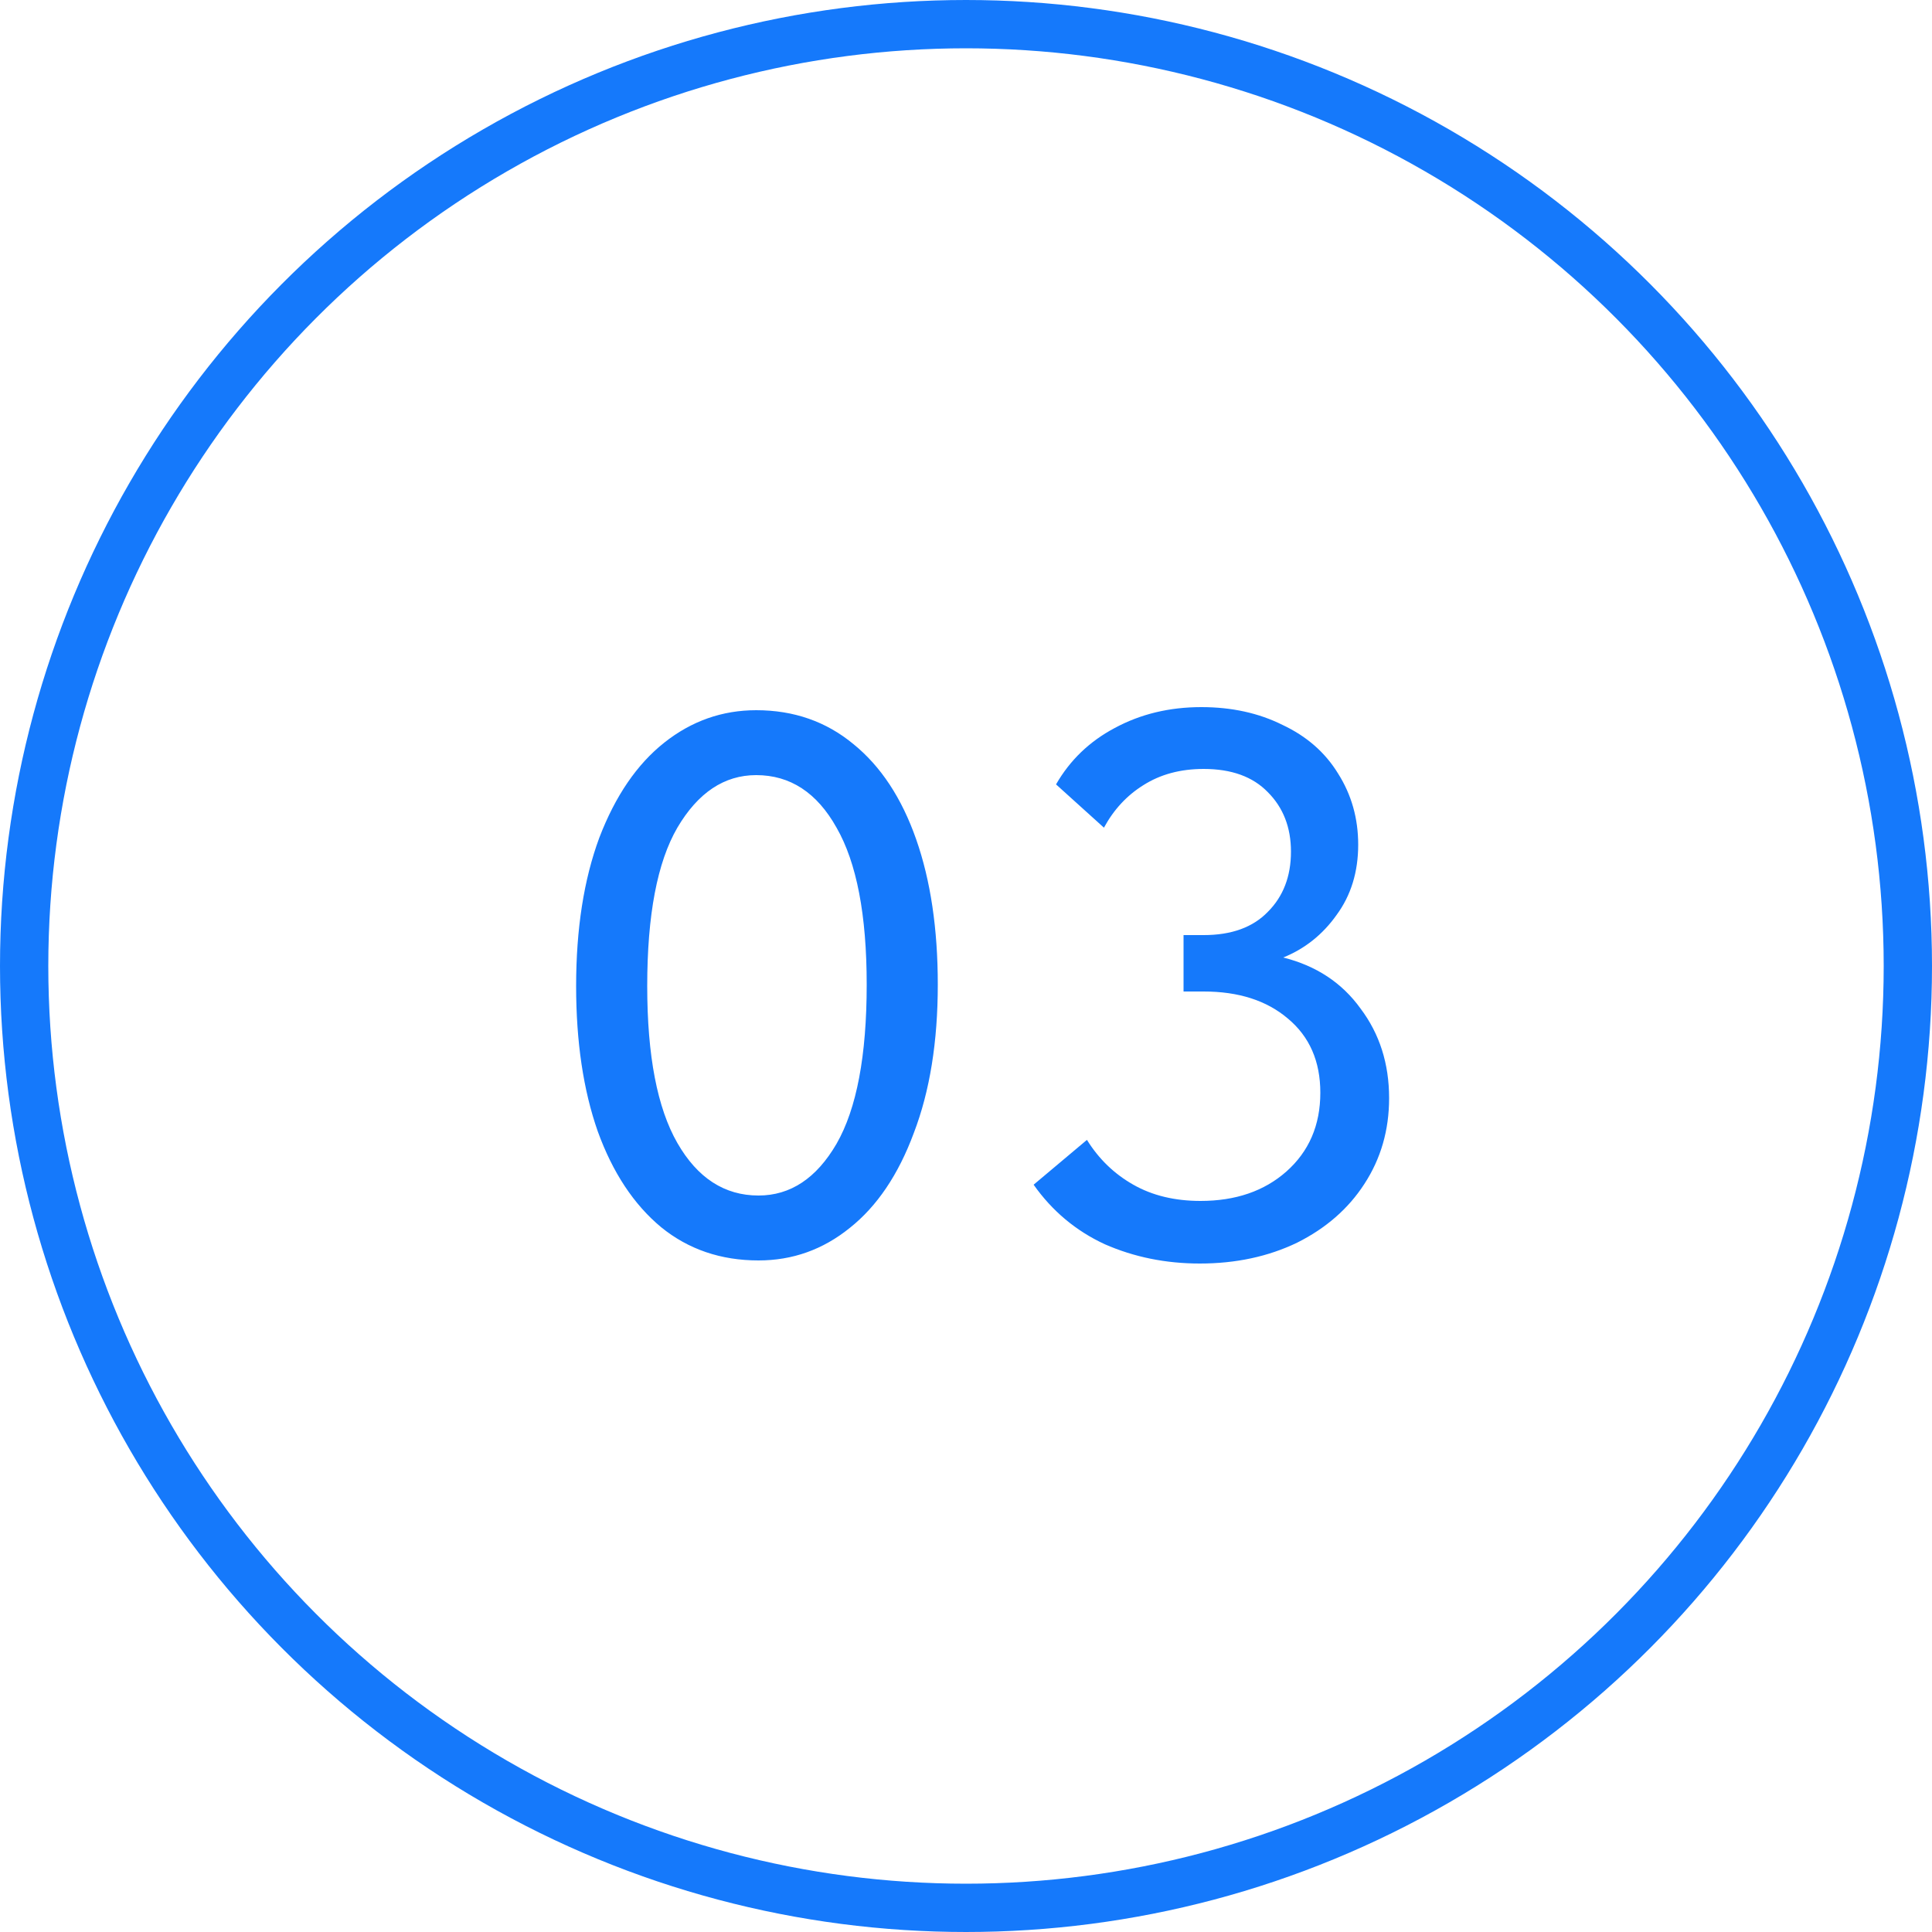
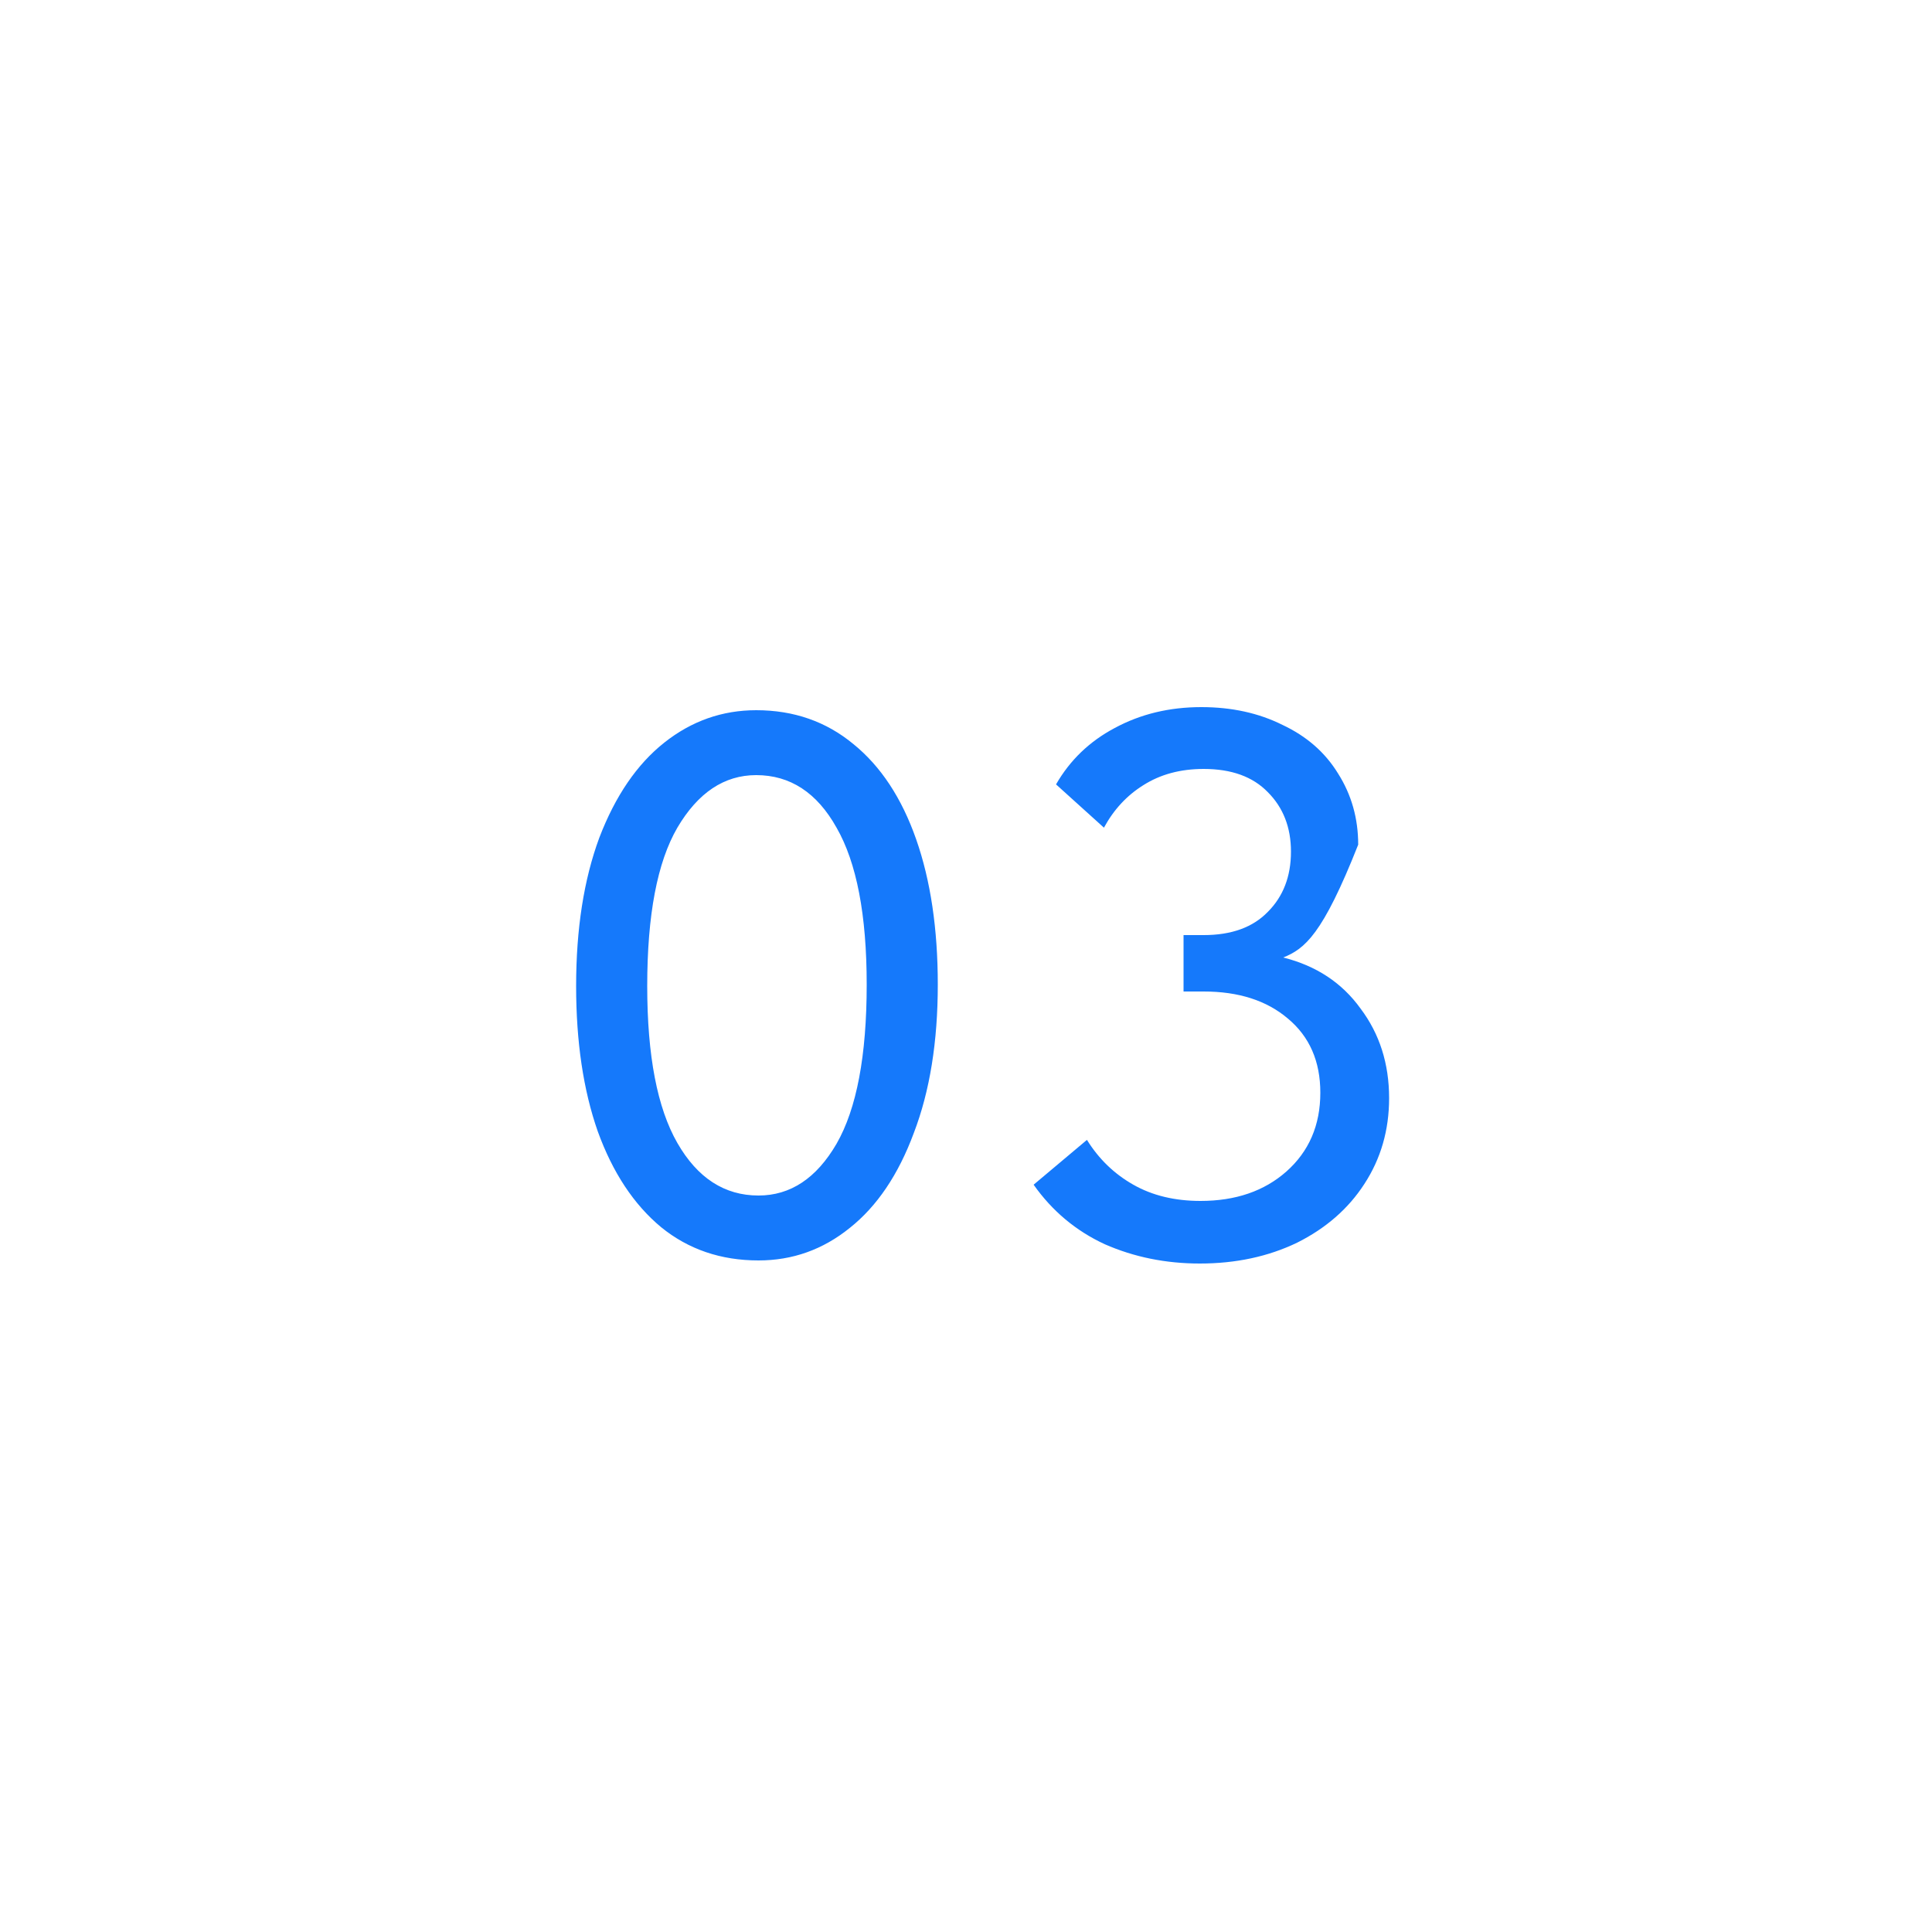
<svg xmlns="http://www.w3.org/2000/svg" width="40" height="40" viewBox="0 0 40 40" fill="none">
-   <circle cx="20" cy="20" r="19.5" stroke="#1579FB" />
-   <path d="M11.928 20.416C11.928 19.232 12.088 18.208 12.408 17.344C12.739 16.48 13.187 15.824 13.752 15.376C14.317 14.928 14.952 14.704 15.656 14.704C16.435 14.704 17.107 14.939 17.672 15.408C18.237 15.867 18.669 16.523 18.968 17.376C19.267 18.229 19.416 19.232 19.416 20.384C19.416 21.568 19.251 22.592 18.92 23.456C18.6 24.32 18.157 24.976 17.592 25.424C17.037 25.872 16.408 26.096 15.704 26.096C14.925 26.096 14.253 25.867 13.688 25.408C13.123 24.939 12.685 24.277 12.376 23.424C12.077 22.571 11.928 21.568 11.928 20.416ZM17.944 20.384C17.944 18.944 17.736 17.861 17.32 17.136C16.915 16.411 16.36 16.048 15.656 16.048C14.995 16.048 14.451 16.411 14.024 17.136C13.608 17.851 13.4 18.944 13.4 20.416C13.4 21.856 13.608 22.939 14.024 23.664C14.44 24.389 15 24.752 15.704 24.752C16.365 24.752 16.904 24.395 17.32 23.68C17.736 22.955 17.944 21.856 17.944 20.384ZM28.76 22.736C28.76 23.397 28.589 23.989 28.248 24.512C27.917 25.024 27.453 25.429 26.856 25.728C26.258 26.016 25.586 26.16 24.84 26.16C24.136 26.16 23.48 26.027 22.872 25.76C22.274 25.483 21.784 25.072 21.4 24.528L22.504 23.6C22.749 23.995 23.069 24.304 23.464 24.528C23.858 24.752 24.322 24.864 24.856 24.864C25.581 24.864 26.173 24.661 26.632 24.256C27.101 23.84 27.336 23.296 27.336 22.624C27.336 21.973 27.112 21.461 26.664 21.088C26.226 20.715 25.645 20.528 24.92 20.528H24.504V19.36H24.92C25.496 19.36 25.938 19.2 26.248 18.88C26.568 18.56 26.728 18.144 26.728 17.632C26.728 17.131 26.568 16.72 26.248 16.4C25.938 16.08 25.496 15.92 24.92 15.92C24.44 15.92 24.024 16.032 23.672 16.256C23.33 16.469 23.058 16.763 22.856 17.136L21.864 16.24C22.152 15.739 22.557 15.349 23.08 15.072C23.613 14.784 24.21 14.64 24.872 14.64C25.501 14.64 26.061 14.763 26.552 15.008C27.053 15.243 27.437 15.579 27.704 16.016C27.981 16.453 28.12 16.944 28.12 17.488C28.12 18.053 27.97 18.539 27.672 18.944C27.384 19.349 27.016 19.643 26.568 19.824C27.25 19.995 27.784 20.347 28.168 20.88C28.562 21.403 28.76 22.021 28.76 22.736Z" fill="#1579FB" />
+   <path d="M11.928 20.416C11.928 19.232 12.088 18.208 12.408 17.344C12.739 16.48 13.187 15.824 13.752 15.376C14.317 14.928 14.952 14.704 15.656 14.704C16.435 14.704 17.107 14.939 17.672 15.408C18.237 15.867 18.669 16.523 18.968 17.376C19.267 18.229 19.416 19.232 19.416 20.384C19.416 21.568 19.251 22.592 18.92 23.456C18.6 24.32 18.157 24.976 17.592 25.424C17.037 25.872 16.408 26.096 15.704 26.096C14.925 26.096 14.253 25.867 13.688 25.408C13.123 24.939 12.685 24.277 12.376 23.424C12.077 22.571 11.928 21.568 11.928 20.416ZM17.944 20.384C17.944 18.944 17.736 17.861 17.32 17.136C16.915 16.411 16.36 16.048 15.656 16.048C14.995 16.048 14.451 16.411 14.024 17.136C13.608 17.851 13.4 18.944 13.4 20.416C13.4 21.856 13.608 22.939 14.024 23.664C14.44 24.389 15 24.752 15.704 24.752C16.365 24.752 16.904 24.395 17.32 23.68C17.736 22.955 17.944 21.856 17.944 20.384ZM28.76 22.736C28.76 23.397 28.589 23.989 28.248 24.512C27.917 25.024 27.453 25.429 26.856 25.728C26.258 26.016 25.586 26.16 24.84 26.16C24.136 26.16 23.48 26.027 22.872 25.76C22.274 25.483 21.784 25.072 21.4 24.528L22.504 23.6C22.749 23.995 23.069 24.304 23.464 24.528C23.858 24.752 24.322 24.864 24.856 24.864C25.581 24.864 26.173 24.661 26.632 24.256C27.101 23.84 27.336 23.296 27.336 22.624C27.336 21.973 27.112 21.461 26.664 21.088C26.226 20.715 25.645 20.528 24.92 20.528H24.504V19.36H24.92C25.496 19.36 25.938 19.2 26.248 18.88C26.568 18.56 26.728 18.144 26.728 17.632C26.728 17.131 26.568 16.72 26.248 16.4C25.938 16.08 25.496 15.92 24.92 15.92C24.44 15.92 24.024 16.032 23.672 16.256C23.33 16.469 23.058 16.763 22.856 17.136L21.864 16.24C22.152 15.739 22.557 15.349 23.08 15.072C23.613 14.784 24.21 14.64 24.872 14.64C25.501 14.64 26.061 14.763 26.552 15.008C27.053 15.243 27.437 15.579 27.704 16.016C27.981 16.453 28.12 16.944 28.12 17.488C27.384 19.349 27.016 19.643 26.568 19.824C27.25 19.995 27.784 20.347 28.168 20.88C28.562 21.403 28.76 22.021 28.76 22.736Z" fill="#1579FB" />
</svg>